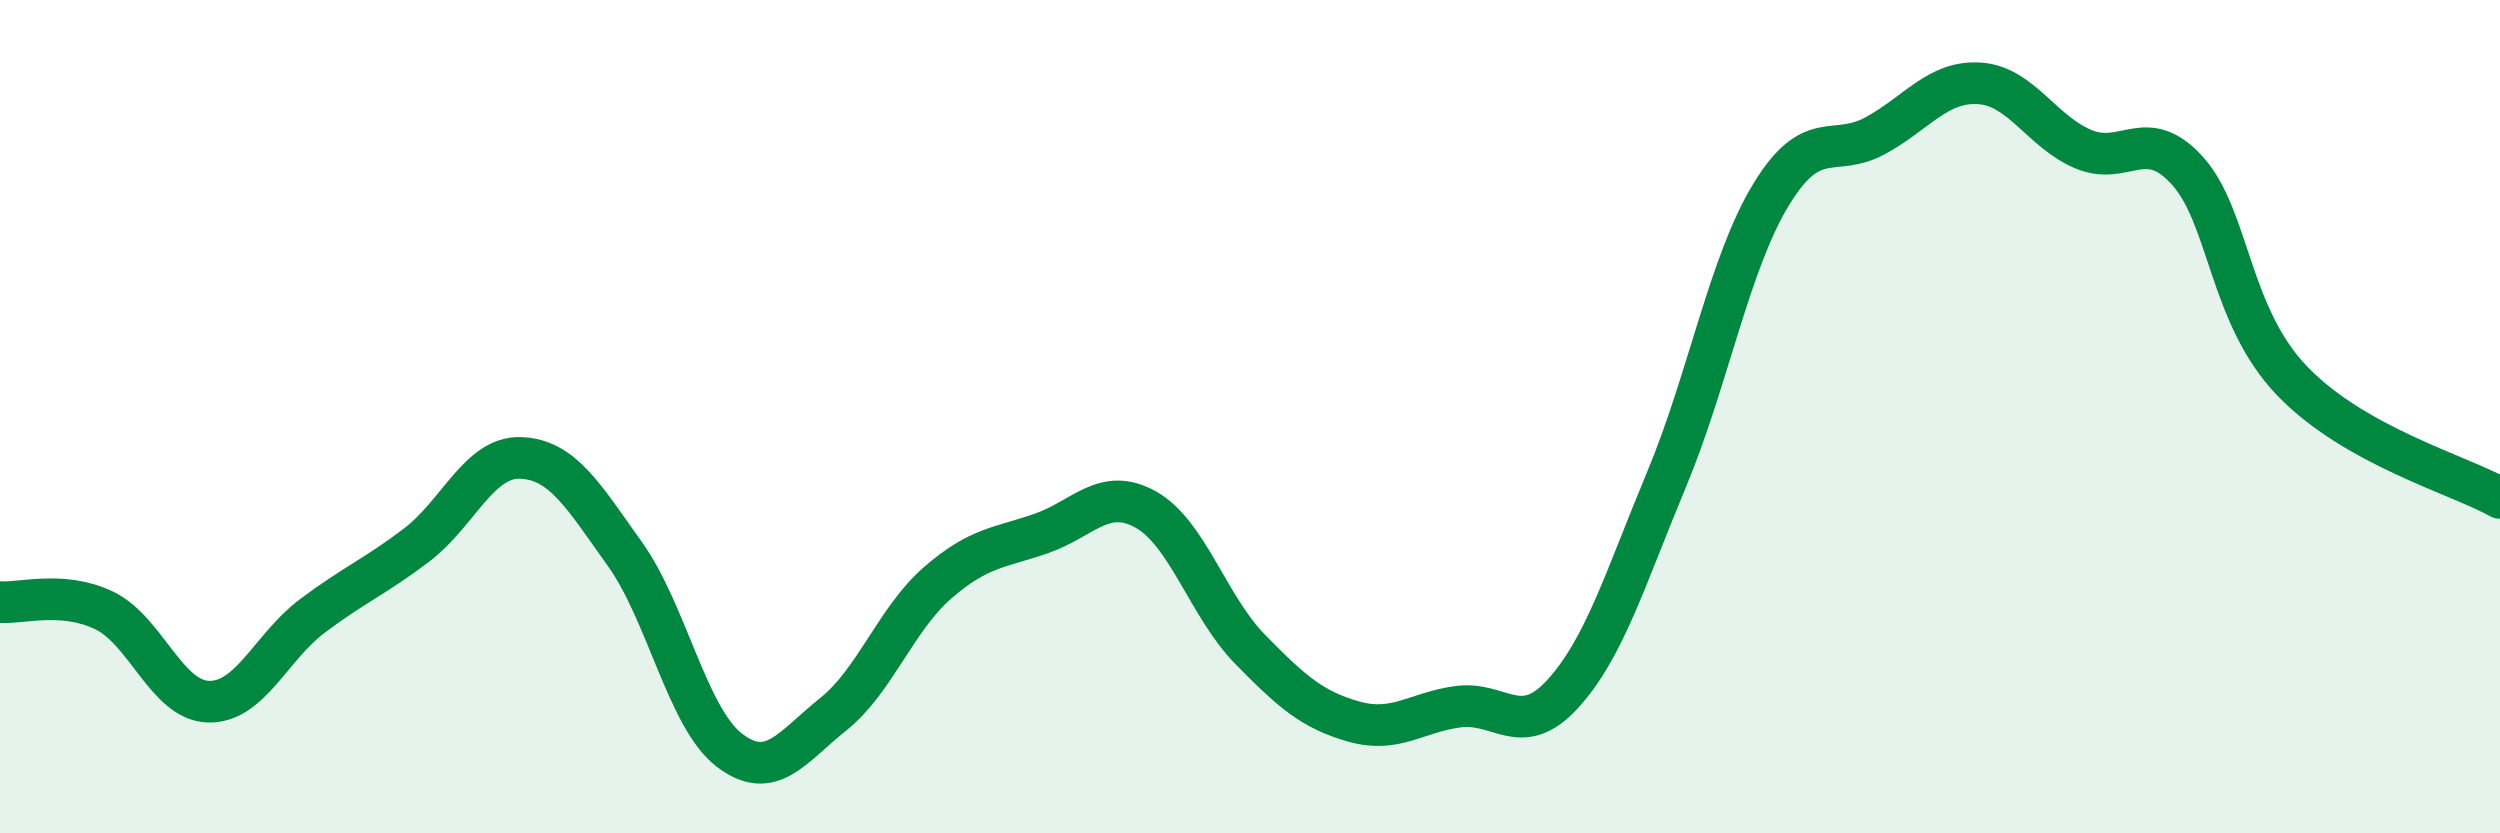
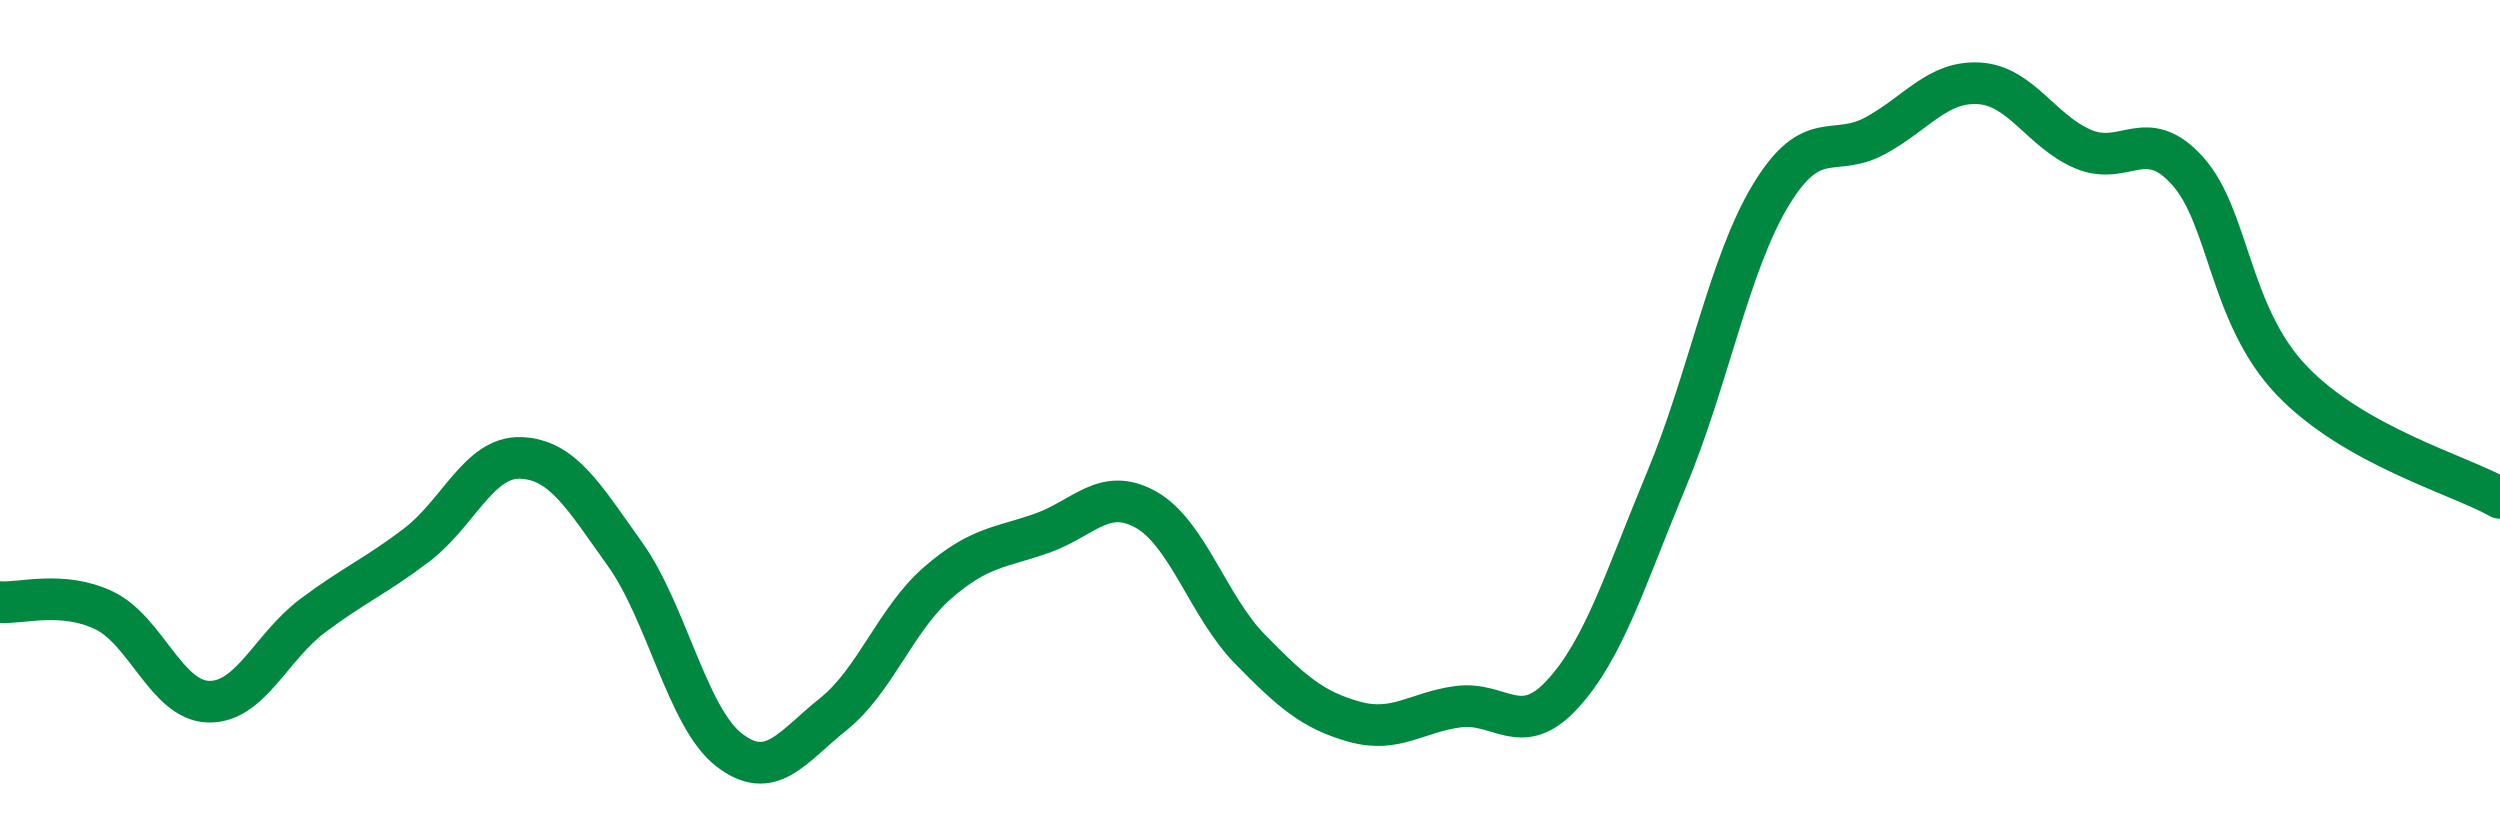
<svg xmlns="http://www.w3.org/2000/svg" width="60" height="20" viewBox="0 0 60 20">
-   <path d="M 0,14.45 C 0.5,14.49 1.5,14.17 2.5,14.65 C 3.5,15.13 4,16.81 5,16.84 C 6,16.87 6.5,15.53 7.5,14.78 C 8.5,14.03 9,13.84 10,13.08 C 11,12.32 11.5,10.95 12.5,10.99 C 13.5,11.03 14,11.9 15,13.3 C 16,14.7 16.5,17.23 17.5,18 C 18.5,18.77 19,17.94 20,17.14 C 21,16.34 21.5,14.86 22.5,13.99 C 23.5,13.12 24,13.15 25,12.8 C 26,12.45 26.5,11.67 27.5,12.23 C 28.5,12.79 29,14.56 30,15.58 C 31,16.6 31.5,17.04 32.5,17.32 C 33.5,17.6 34,17.09 35,16.96 C 36,16.83 36.5,17.75 37.5,16.66 C 38.5,15.57 39,13.9 40,11.5 C 41,9.1 41.5,6.33 42.5,4.68 C 43.5,3.03 44,3.8 45,3.26 C 46,2.72 46.5,1.94 47.5,2 C 48.5,2.06 49,3.16 50,3.58 C 51,4 51.5,2.99 52.5,4.1 C 53.5,5.21 53.5,7.56 55,9.13 C 56.5,10.7 59,11.39 60,11.95L60 20L0 20Z" fill="#008740" opacity="0.1" stroke-linecap="round" stroke-linejoin="round" />
  <path d="M 0,14.45 C 0.5,14.49 1.5,14.17 2.5,14.65 C 3.5,15.13 4,16.81 5,16.84 C 6,16.87 6.5,15.53 7.5,14.78 C 8.5,14.03 9,13.84 10,13.08 C 11,12.32 11.5,10.95 12.5,10.99 C 13.5,11.03 14,11.9 15,13.3 C 16,14.7 16.5,17.23 17.5,18 C 18.5,18.77 19,17.94 20,17.14 C 21,16.34 21.5,14.86 22.5,13.99 C 23.5,13.12 24,13.15 25,12.8 C 26,12.45 26.5,11.67 27.5,12.23 C 28.5,12.79 29,14.56 30,15.58 C 31,16.6 31.5,17.04 32.5,17.32 C 33.5,17.6 34,17.09 35,16.96 C 36,16.83 36.5,17.75 37.5,16.66 C 38.5,15.57 39,13.9 40,11.5 C 41,9.1 41.5,6.33 42.5,4.68 C 43.5,3.03 44,3.8 45,3.26 C 46,2.72 46.5,1.94 47.5,2 C 48.5,2.06 49,3.16 50,3.58 C 51,4 51.5,2.99 52.5,4.1 C 53.5,5.21 53.5,7.56 55,9.13 C 56.5,10.7 59,11.39 60,11.95" stroke="#008740" stroke-width="1" fill="none" stroke-linecap="round" stroke-linejoin="round" />
</svg>